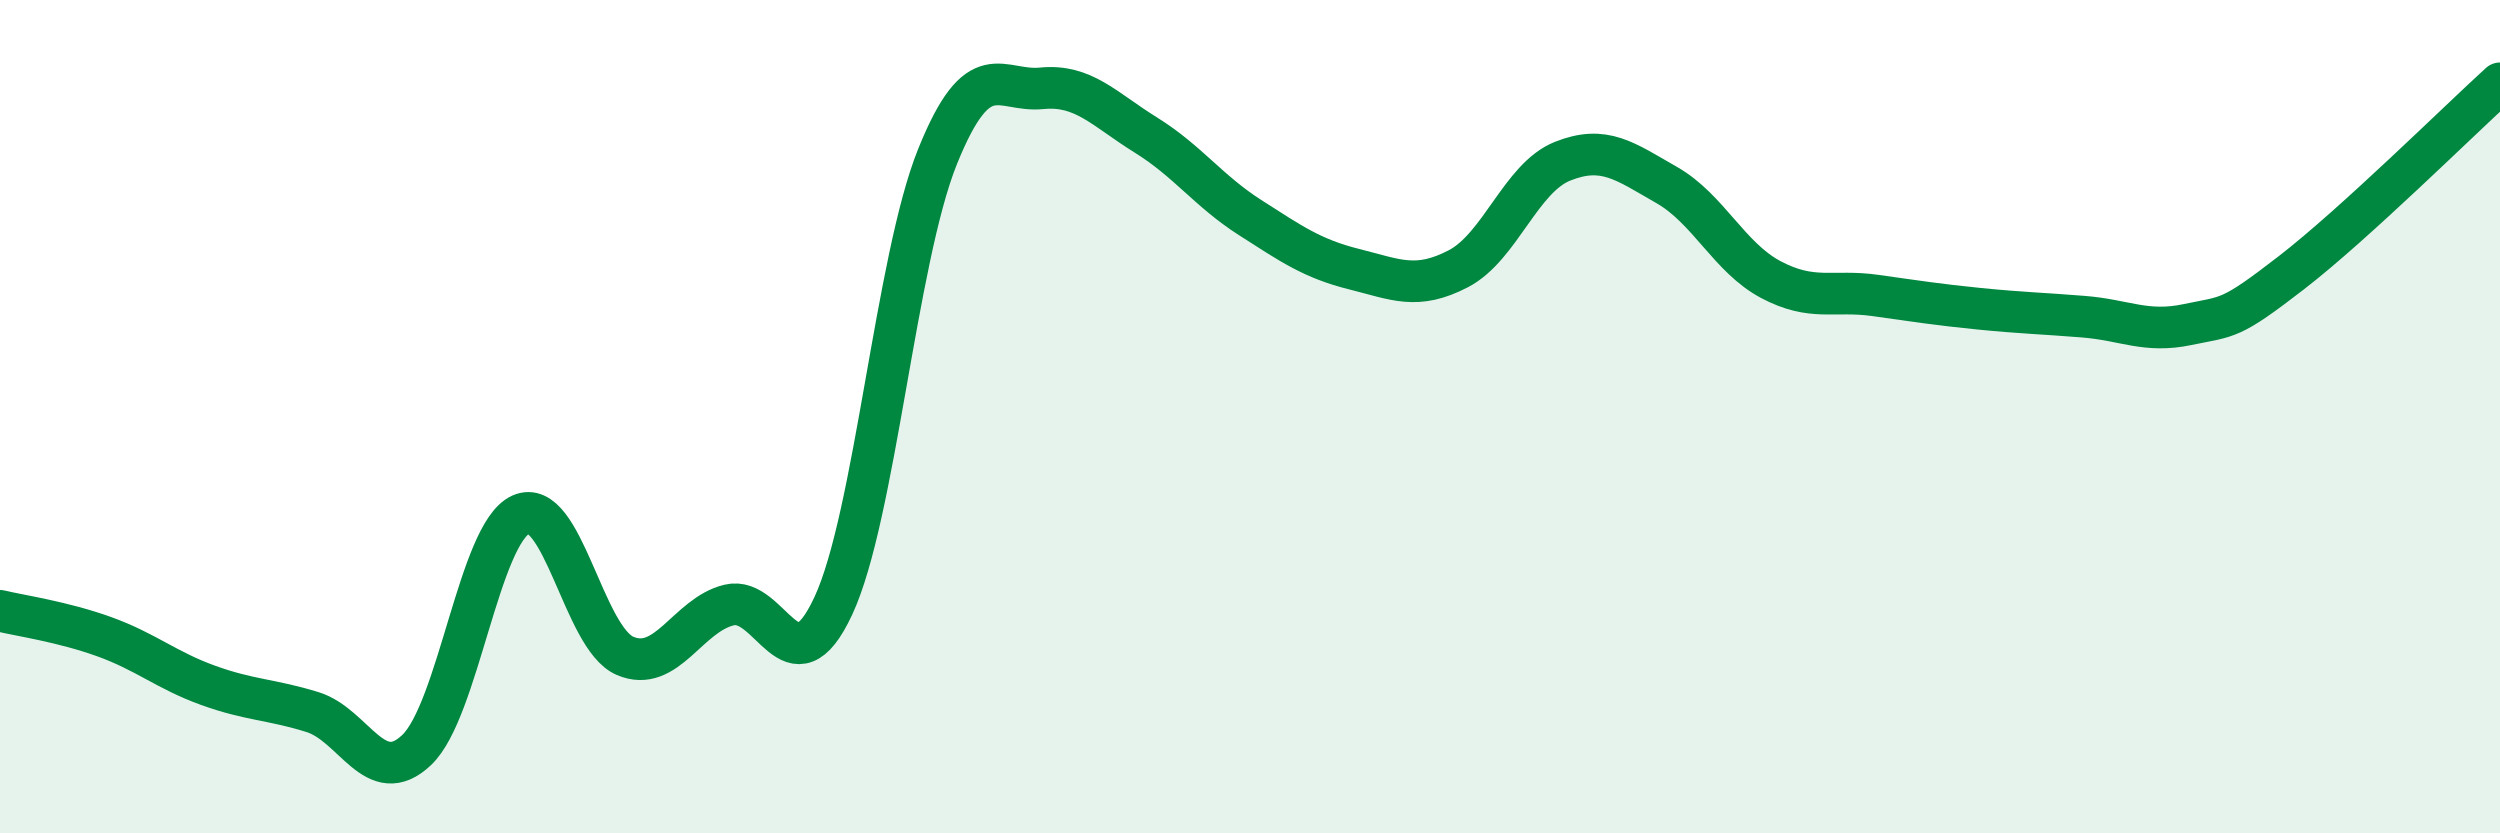
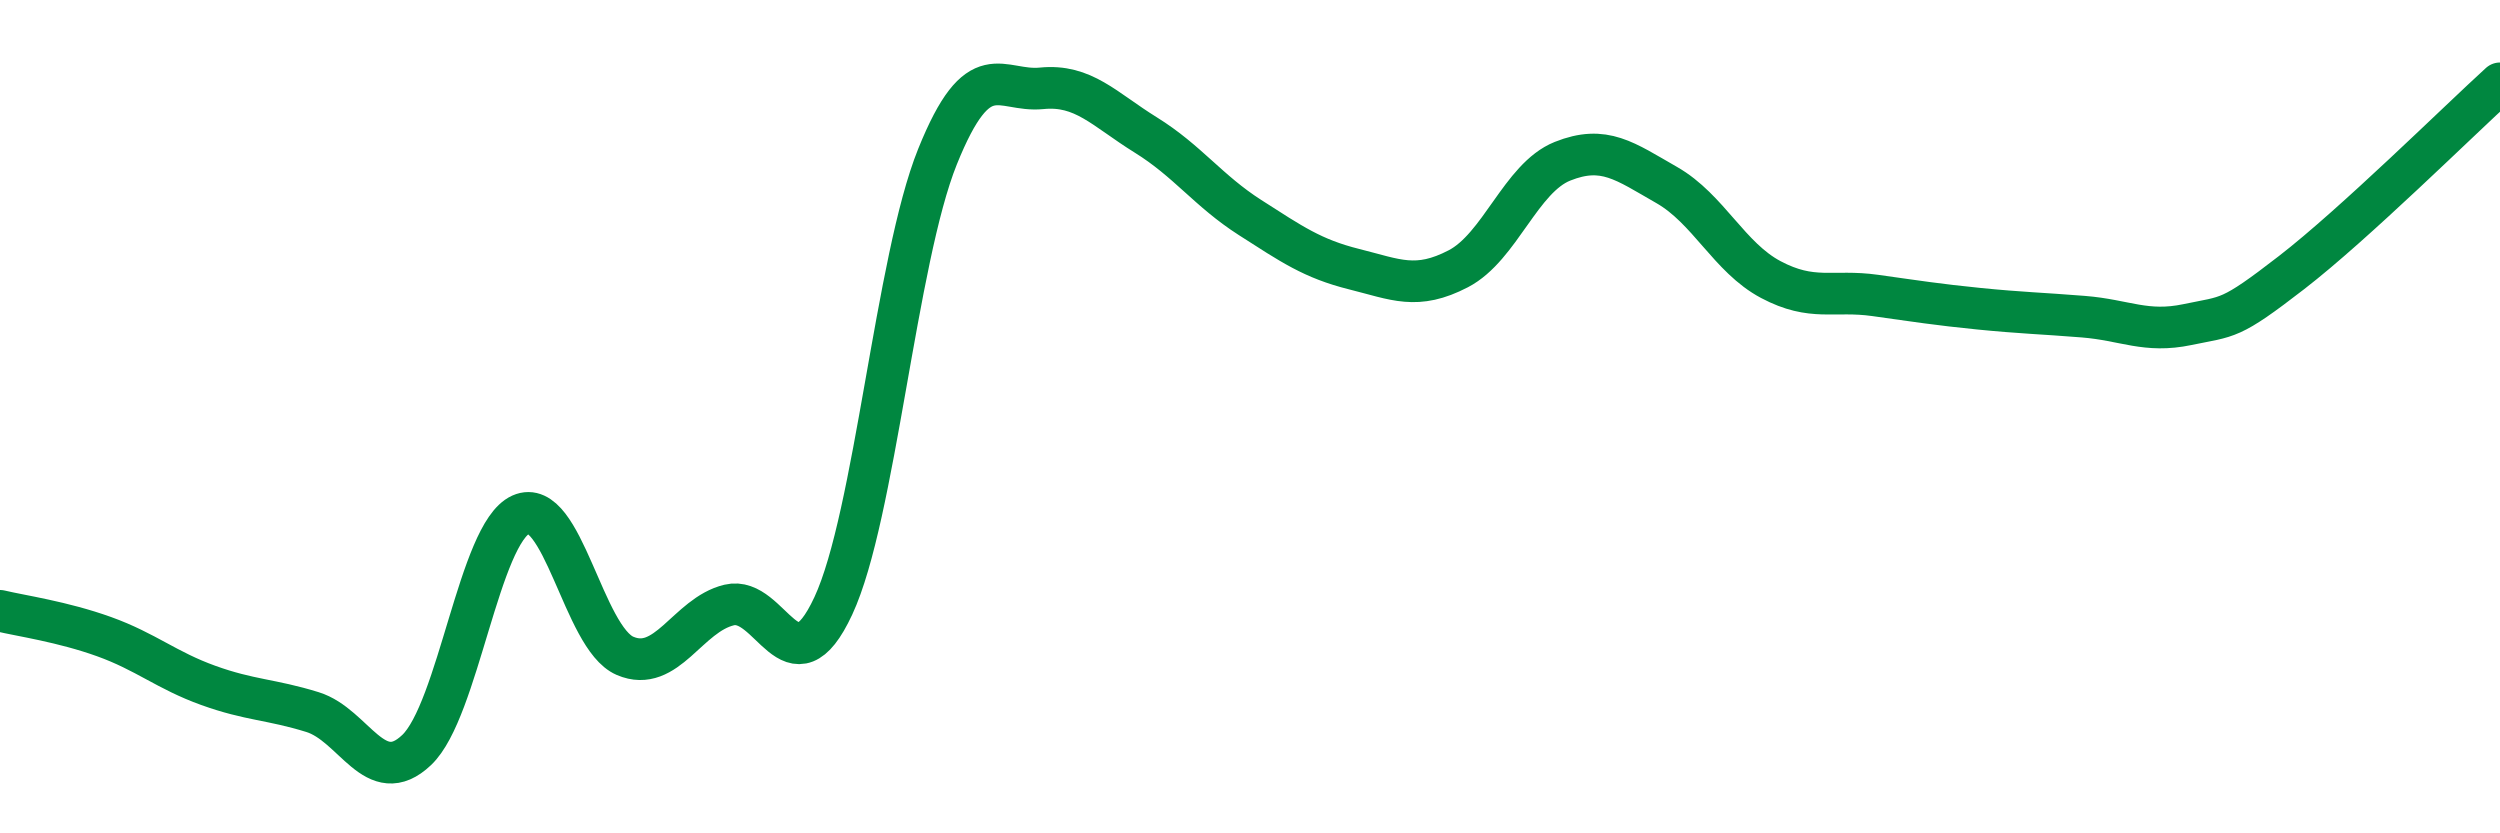
<svg xmlns="http://www.w3.org/2000/svg" width="60" height="20" viewBox="0 0 60 20">
-   <path d="M 0,14.66 C 0.5,14.78 1.5,14.92 2.5,15.28 C 3.5,15.64 4,16.09 5,16.45 C 6,16.81 6.5,16.78 7.5,17.09 C 8.5,17.4 9,18.95 10,18 C 11,17.05 11.5,12.8 12.5,12.35 C 13.5,11.9 14,15.31 15,15.74 C 16,16.17 16.5,14.76 17.5,14.52 C 18.5,14.28 19,16.69 20,14.54 C 21,12.39 21.5,6.24 22.5,3.76 C 23.5,1.28 24,2.22 25,2.12 C 26,2.02 26.5,2.62 27.5,3.24 C 28.5,3.86 29,4.58 30,5.22 C 31,5.86 31.5,6.21 32.5,6.46 C 33.5,6.71 34,6.97 35,6.45 C 36,5.93 36.5,4.27 37.5,3.87 C 38.5,3.47 39,3.87 40,4.44 C 41,5.01 41.5,6.18 42.5,6.71 C 43.5,7.24 44,6.95 45,7.09 C 46,7.23 46.5,7.31 47.5,7.41 C 48.5,7.51 49,7.52 50,7.6 C 51,7.68 51.5,8 52.5,7.79 C 53.5,7.58 53.5,7.7 55,6.54 C 56.5,5.38 59,2.91 60,2L60 20L0 20Z" fill="#008740" opacity="0.1" stroke-linecap="round" stroke-linejoin="round" />
  <path d="M 0,14.66 C 0.5,14.78 1.5,14.92 2.5,15.28 C 3.5,15.64 4,16.09 5,16.45 C 6,16.81 6.5,16.78 7.5,17.09 C 8.5,17.4 9,18.95 10,18 C 11,17.05 11.5,12.8 12.5,12.35 C 13.5,11.9 14,15.31 15,15.74 C 16,16.17 16.5,14.76 17.5,14.52 C 18.5,14.28 19,16.69 20,14.54 C 21,12.39 21.5,6.24 22.5,3.76 C 23.5,1.28 24,2.22 25,2.12 C 26,2.02 26.5,2.62 27.5,3.24 C 28.5,3.86 29,4.58 30,5.22 C 31,5.86 31.5,6.21 32.5,6.46 C 33.5,6.71 34,6.97 35,6.45 C 36,5.93 36.5,4.27 37.5,3.87 C 38.5,3.47 39,3.87 40,4.44 C 41,5.01 41.5,6.18 42.5,6.71 C 43.5,7.24 44,6.95 45,7.09 C 46,7.23 46.5,7.31 47.5,7.41 C 48.5,7.51 49,7.52 50,7.6 C 51,7.68 51.5,8 52.5,7.79 C 53.5,7.58 53.5,7.7 55,6.54 C 56.5,5.38 59,2.91 60,2" stroke="#008740" stroke-width="1" fill="none" stroke-linecap="round" stroke-linejoin="round" />
</svg>